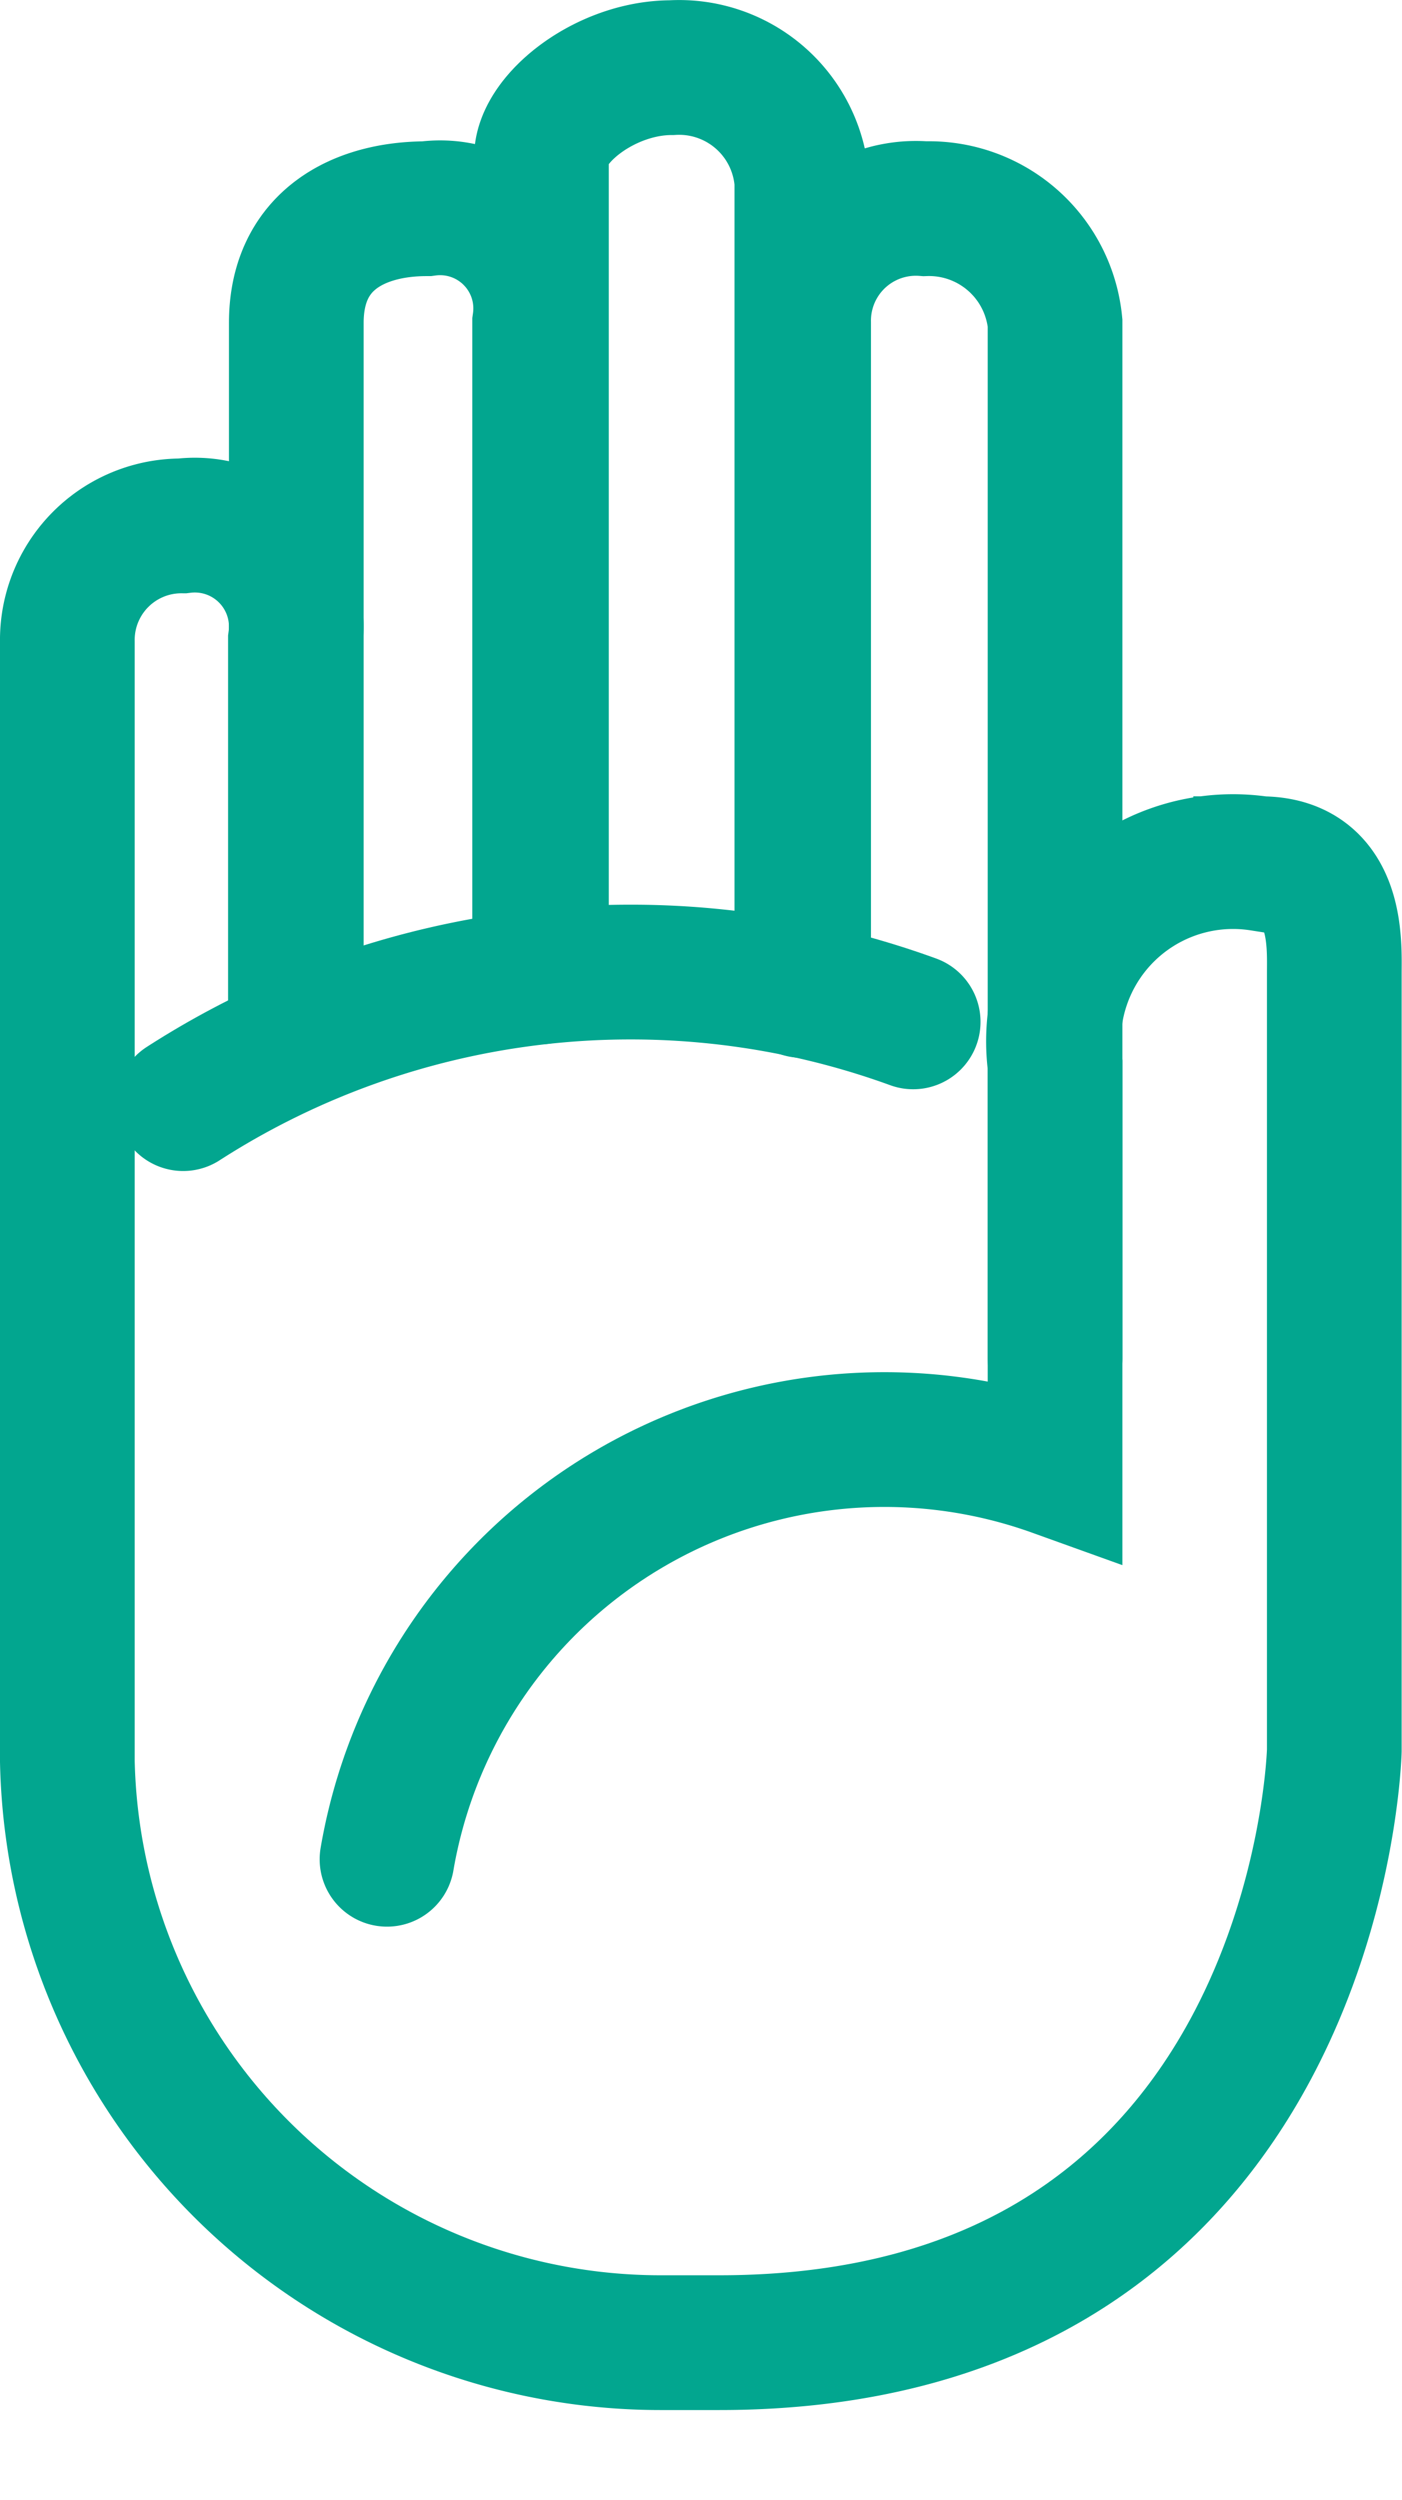
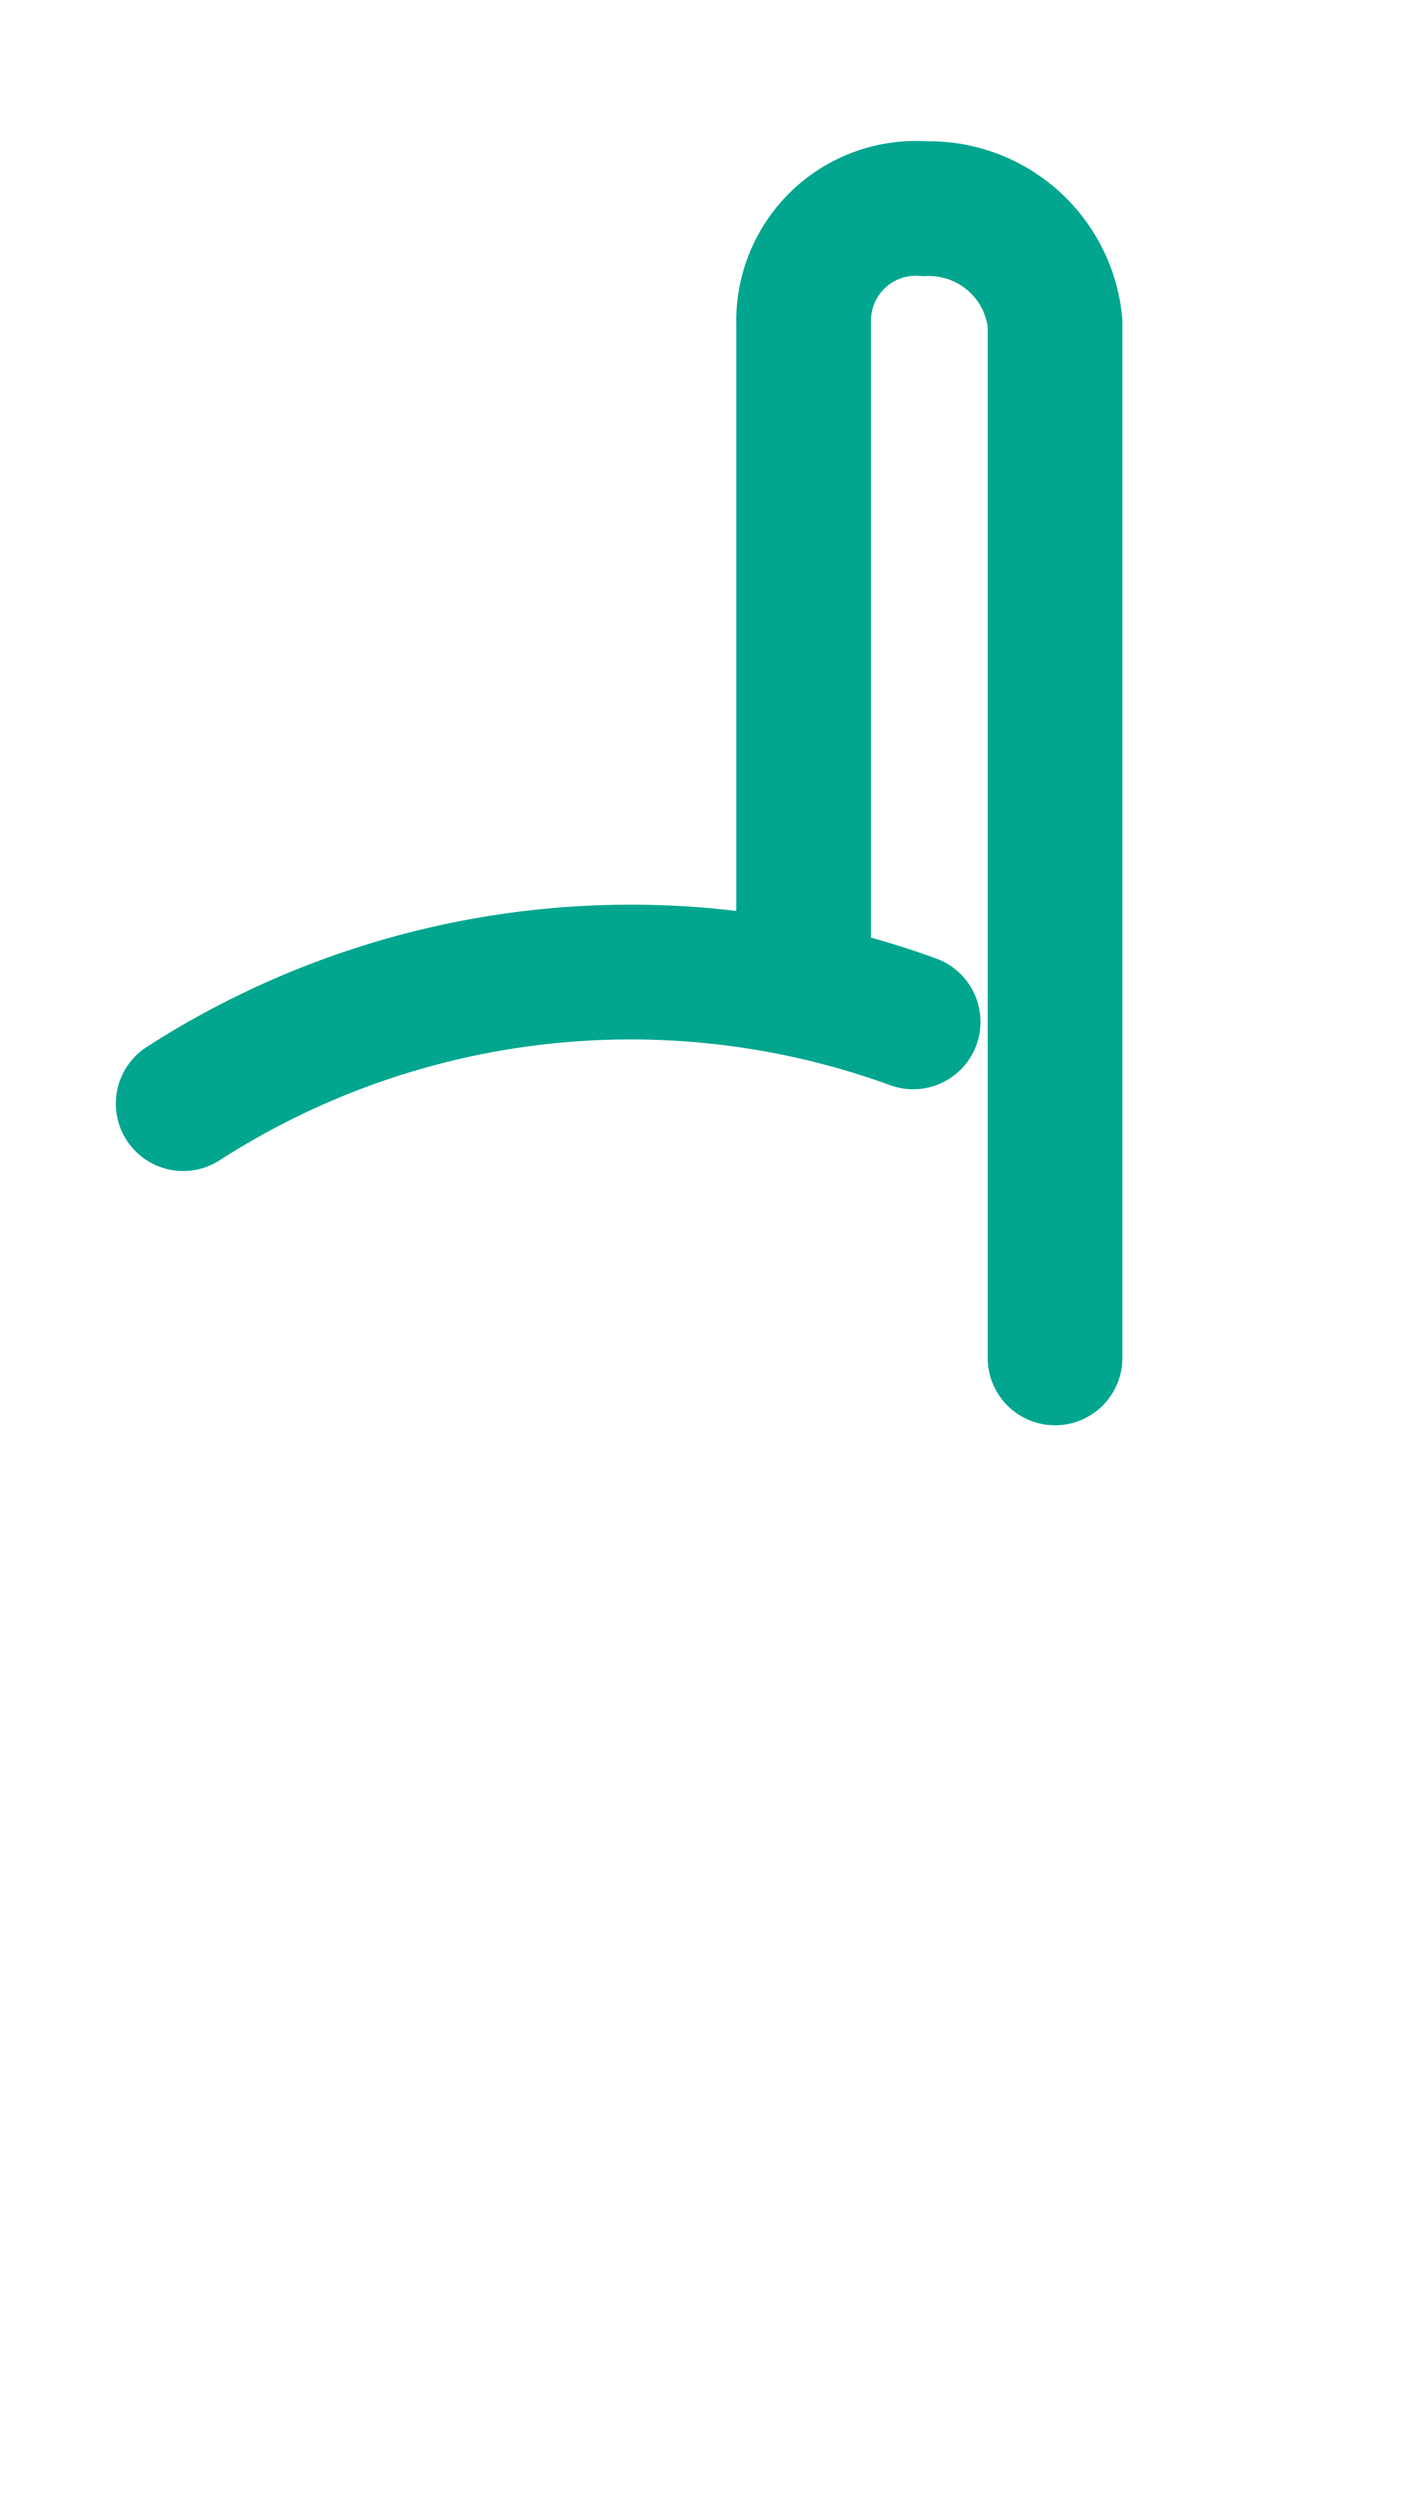
<svg xmlns="http://www.w3.org/2000/svg" xmlns:ns1="http://sodipodi.sourceforge.net/DTD/sodipodi-0.dtd" xmlns:ns2="http://www.inkscape.org/namespaces/inkscape" id="Calque_2" data-name="Calque 2" viewBox="0 0 15.614 27.823" version="1.1" ns1:docname="Objection-verte.svg" width="15.614" height="27.823" ns2:version="0.92.5 (2060ec1f9f, 2020-04-08)">
  <ns1:namedview pagecolor="#ffffff" bordercolor="#666666" borderopacity="1" objecttolerance="10" gridtolerance="10" guidetolerance="10" ns2:pageopacity="0" ns2:pageshadow="2" ns2:window-width="1848" ns2:window-height="1016" id="namedview19" showgrid="false" fit-margin-top="0" fit-margin-left="0" fit-margin-right="0" fit-margin-bottom="1" ns2:zoom="8.4285714" ns2:cx="-40.855619" ns2:cy="27.068207" ns2:window-x="72" ns2:window-y="27" ns2:window-maximized="1" ns2:current-layer="g837" />
  <defs id="defs4">
    <style id="style2">.cls-1{fill:none;stroke:#ef8950;stroke-linecap:round;stroke-miterlimit:10;stroke-width:1.5px;}</style>
  </defs>
  <title id="title6">ico-Jaune02</title>
  <g id="g830">
    <g id="g837">
-       <path class="cls-1" d="M 3.29,11.553 V 7.123 a 1.13,1.13 0 0 0 -1.26,-1.27 1.27,1.27 0 0 0 -1.28,1.29 V 19.603 a 6.61,6.61 0 0 0 6.63,6.47 h 0.63 c 6.69,0 6.85,-6.59 6.85,-6.59 v -8.65 c 0,-0.33 0.05,-1.22 -0.82,-1.22 a 2,2 0 0 0 -2.29,2.24 v 4.5 a 5.62,5.62 0 0 0 -7.44,4.34" id="path8" ns2:connector-curvature="0" style="fill:none;stroke:#02a68f;stroke-width:1.5px;stroke-linecap:round;stroke-miterlimit:10;stroke-opacity:1" />
-       <path class="cls-1" d="M 6.01,10.873 V 3.593 a 1.12,1.12 0 0 0 -1.26,-1.27 c -0.74,0 -1.45,0.34 -1.45,1.27 v 8" id="path10" ns2:connector-curvature="0" style="fill:none;stroke:#02a68f;stroke-width:1.5px;stroke-linecap:round;stroke-miterlimit:10;stroke-opacity:1" />
-       <path class="cls-1" d="M 8.93,11.023 V 2.023 a 1.37,1.37 0 0 0 -1.45,-1.27 c -0.74,0 -1.45,0.57 -1.45,1 v 9.1" id="path12" ns2:connector-curvature="0" style="fill:none;stroke:#02a68f;stroke-width:1.5px;stroke-linecap:round;stroke-miterlimit:10;stroke-opacity:1" />
      <path class="cls-1" d="M 11.75,15.113 V 3.593 a 1.41,1.41 0 0 0 -1.45,-1.27 1.25,1.25 0 0 0 -1.35,1.27 v 7.38" id="path14" ns2:connector-curvature="0" style="fill:none;stroke:#02a68f;stroke-width:1.5px;stroke-linecap:round;stroke-miterlimit:10;stroke-opacity:1" />
      <path class="cls-1" d="m 10.17,11.373 a 9.21,9.21 0 0 0 -8.13,0.91" id="path16" ns2:connector-curvature="0" style="fill:none;stroke:#02a68f;stroke-width:1.5px;stroke-linecap:round;stroke-miterlimit:10;stroke-opacity:1" />
    </g>
  </g>
  <script />
  <script />
</svg>